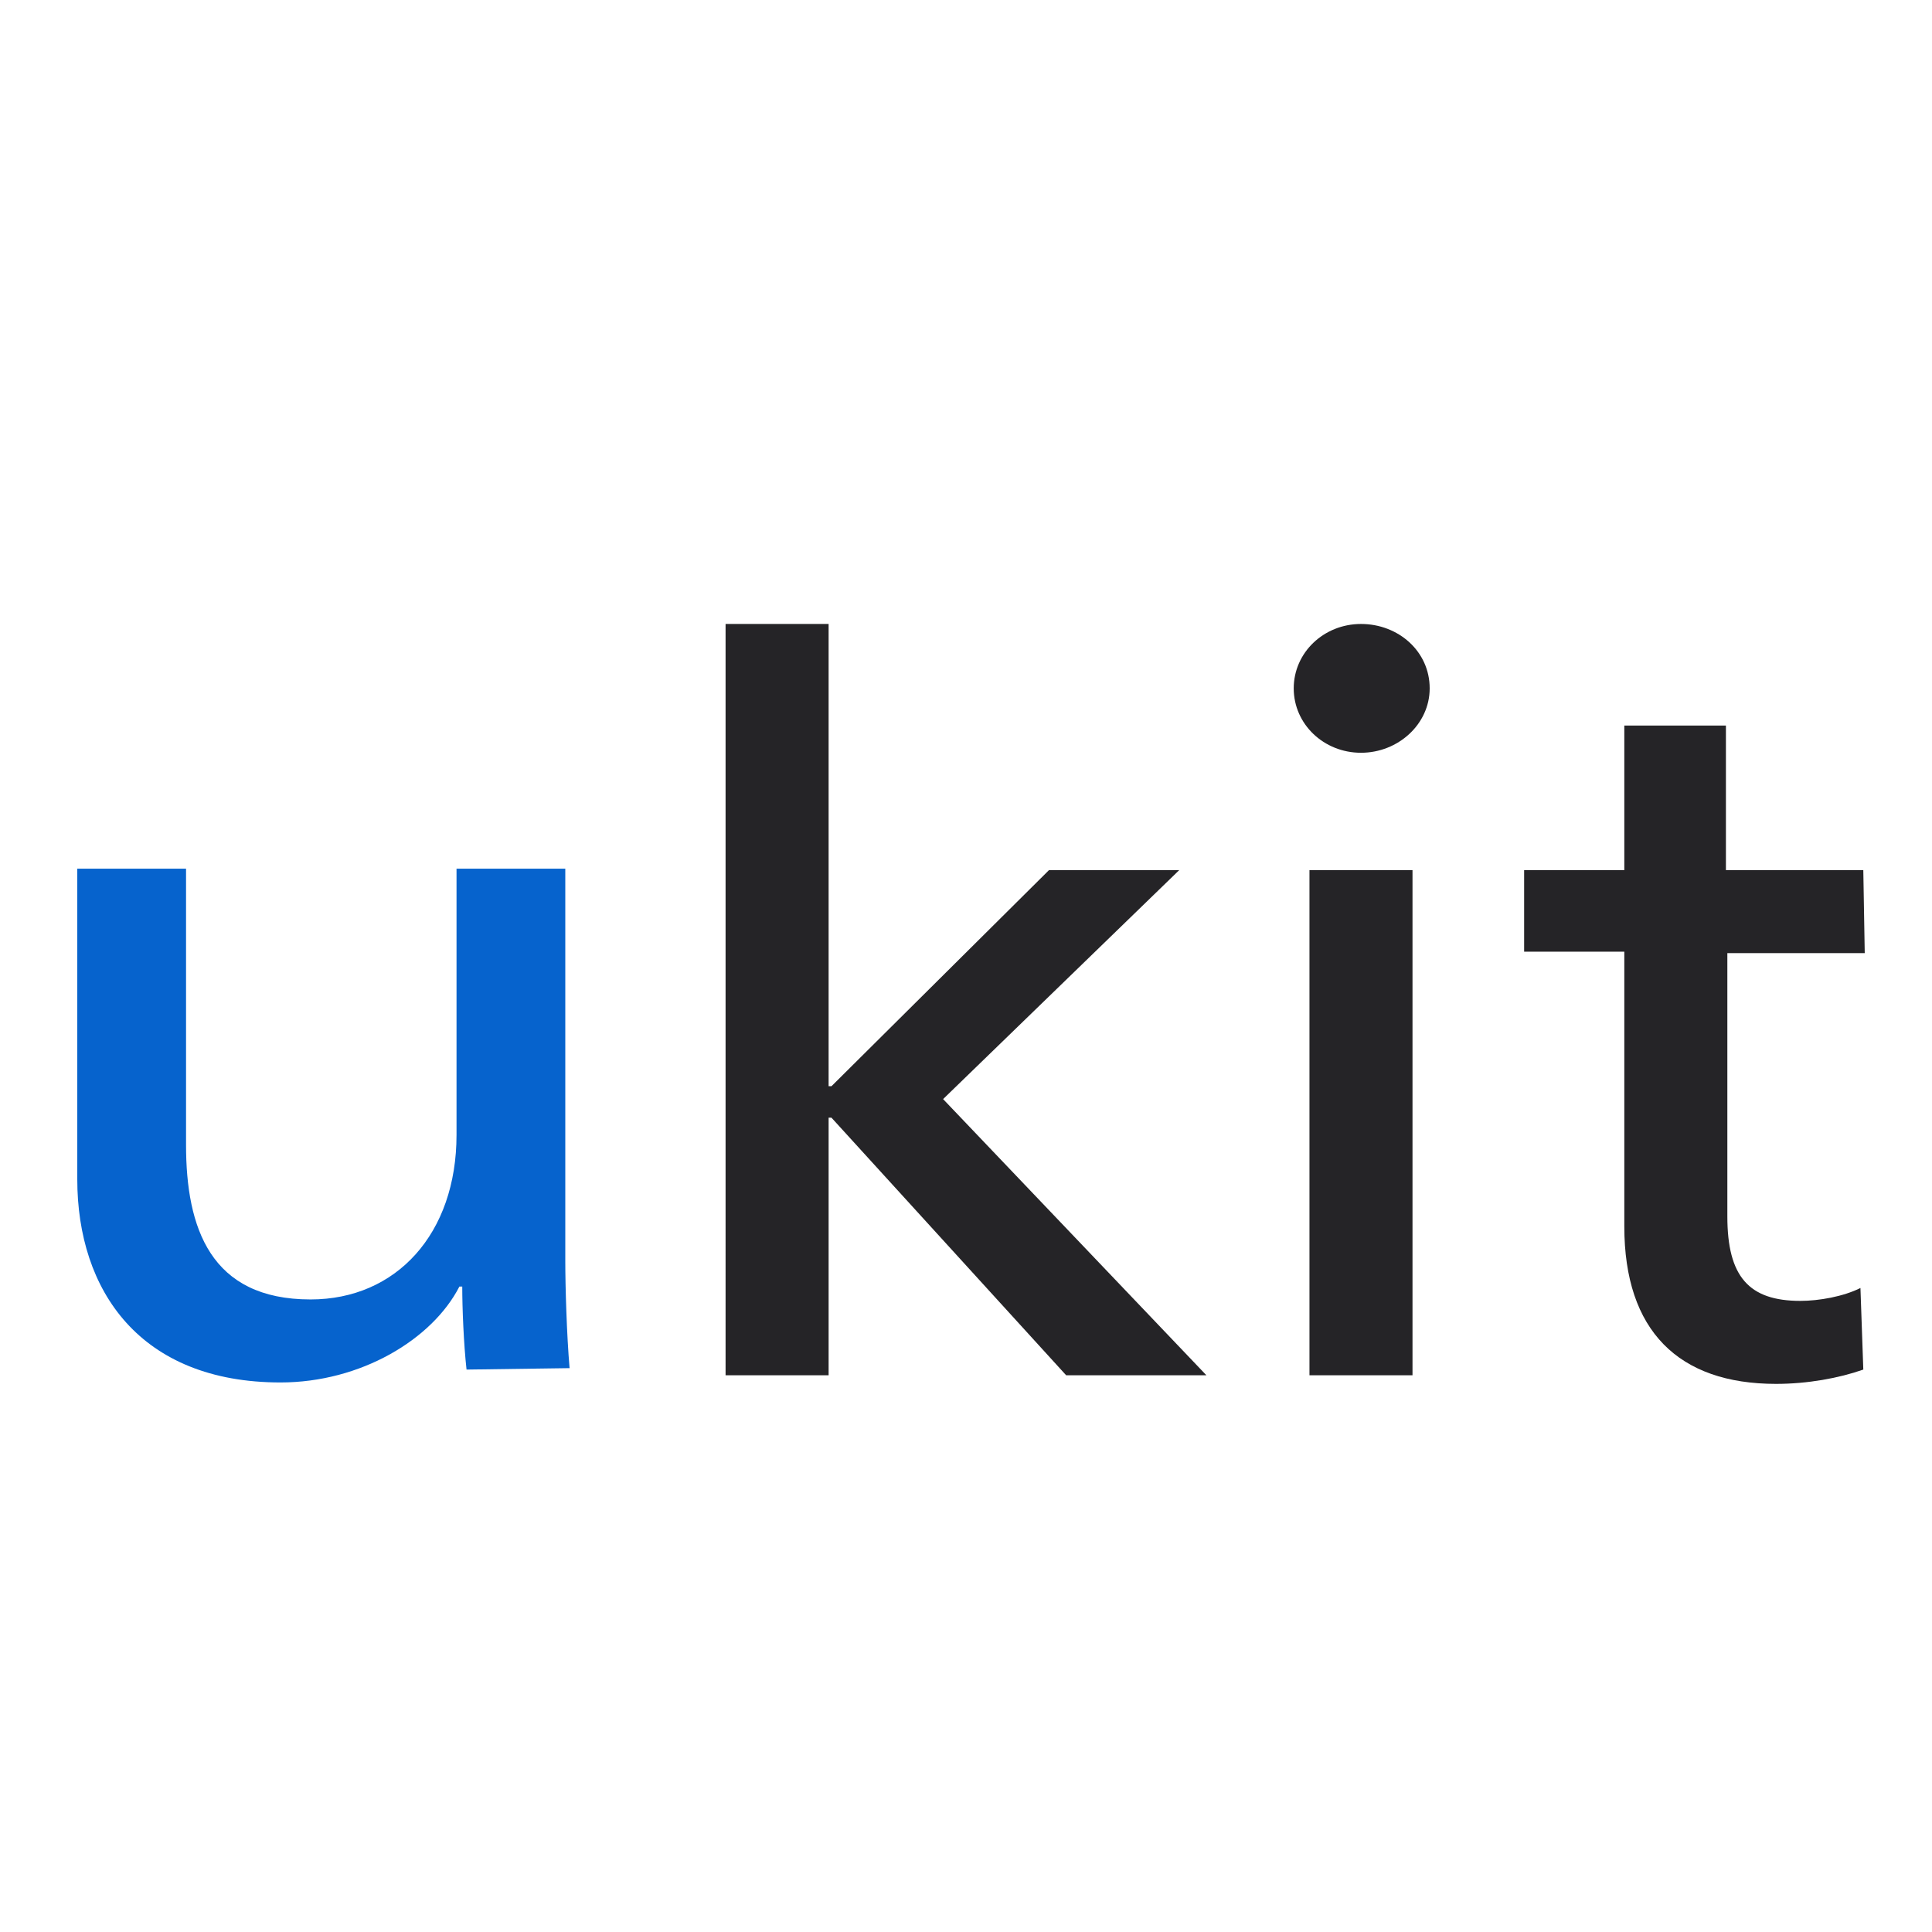
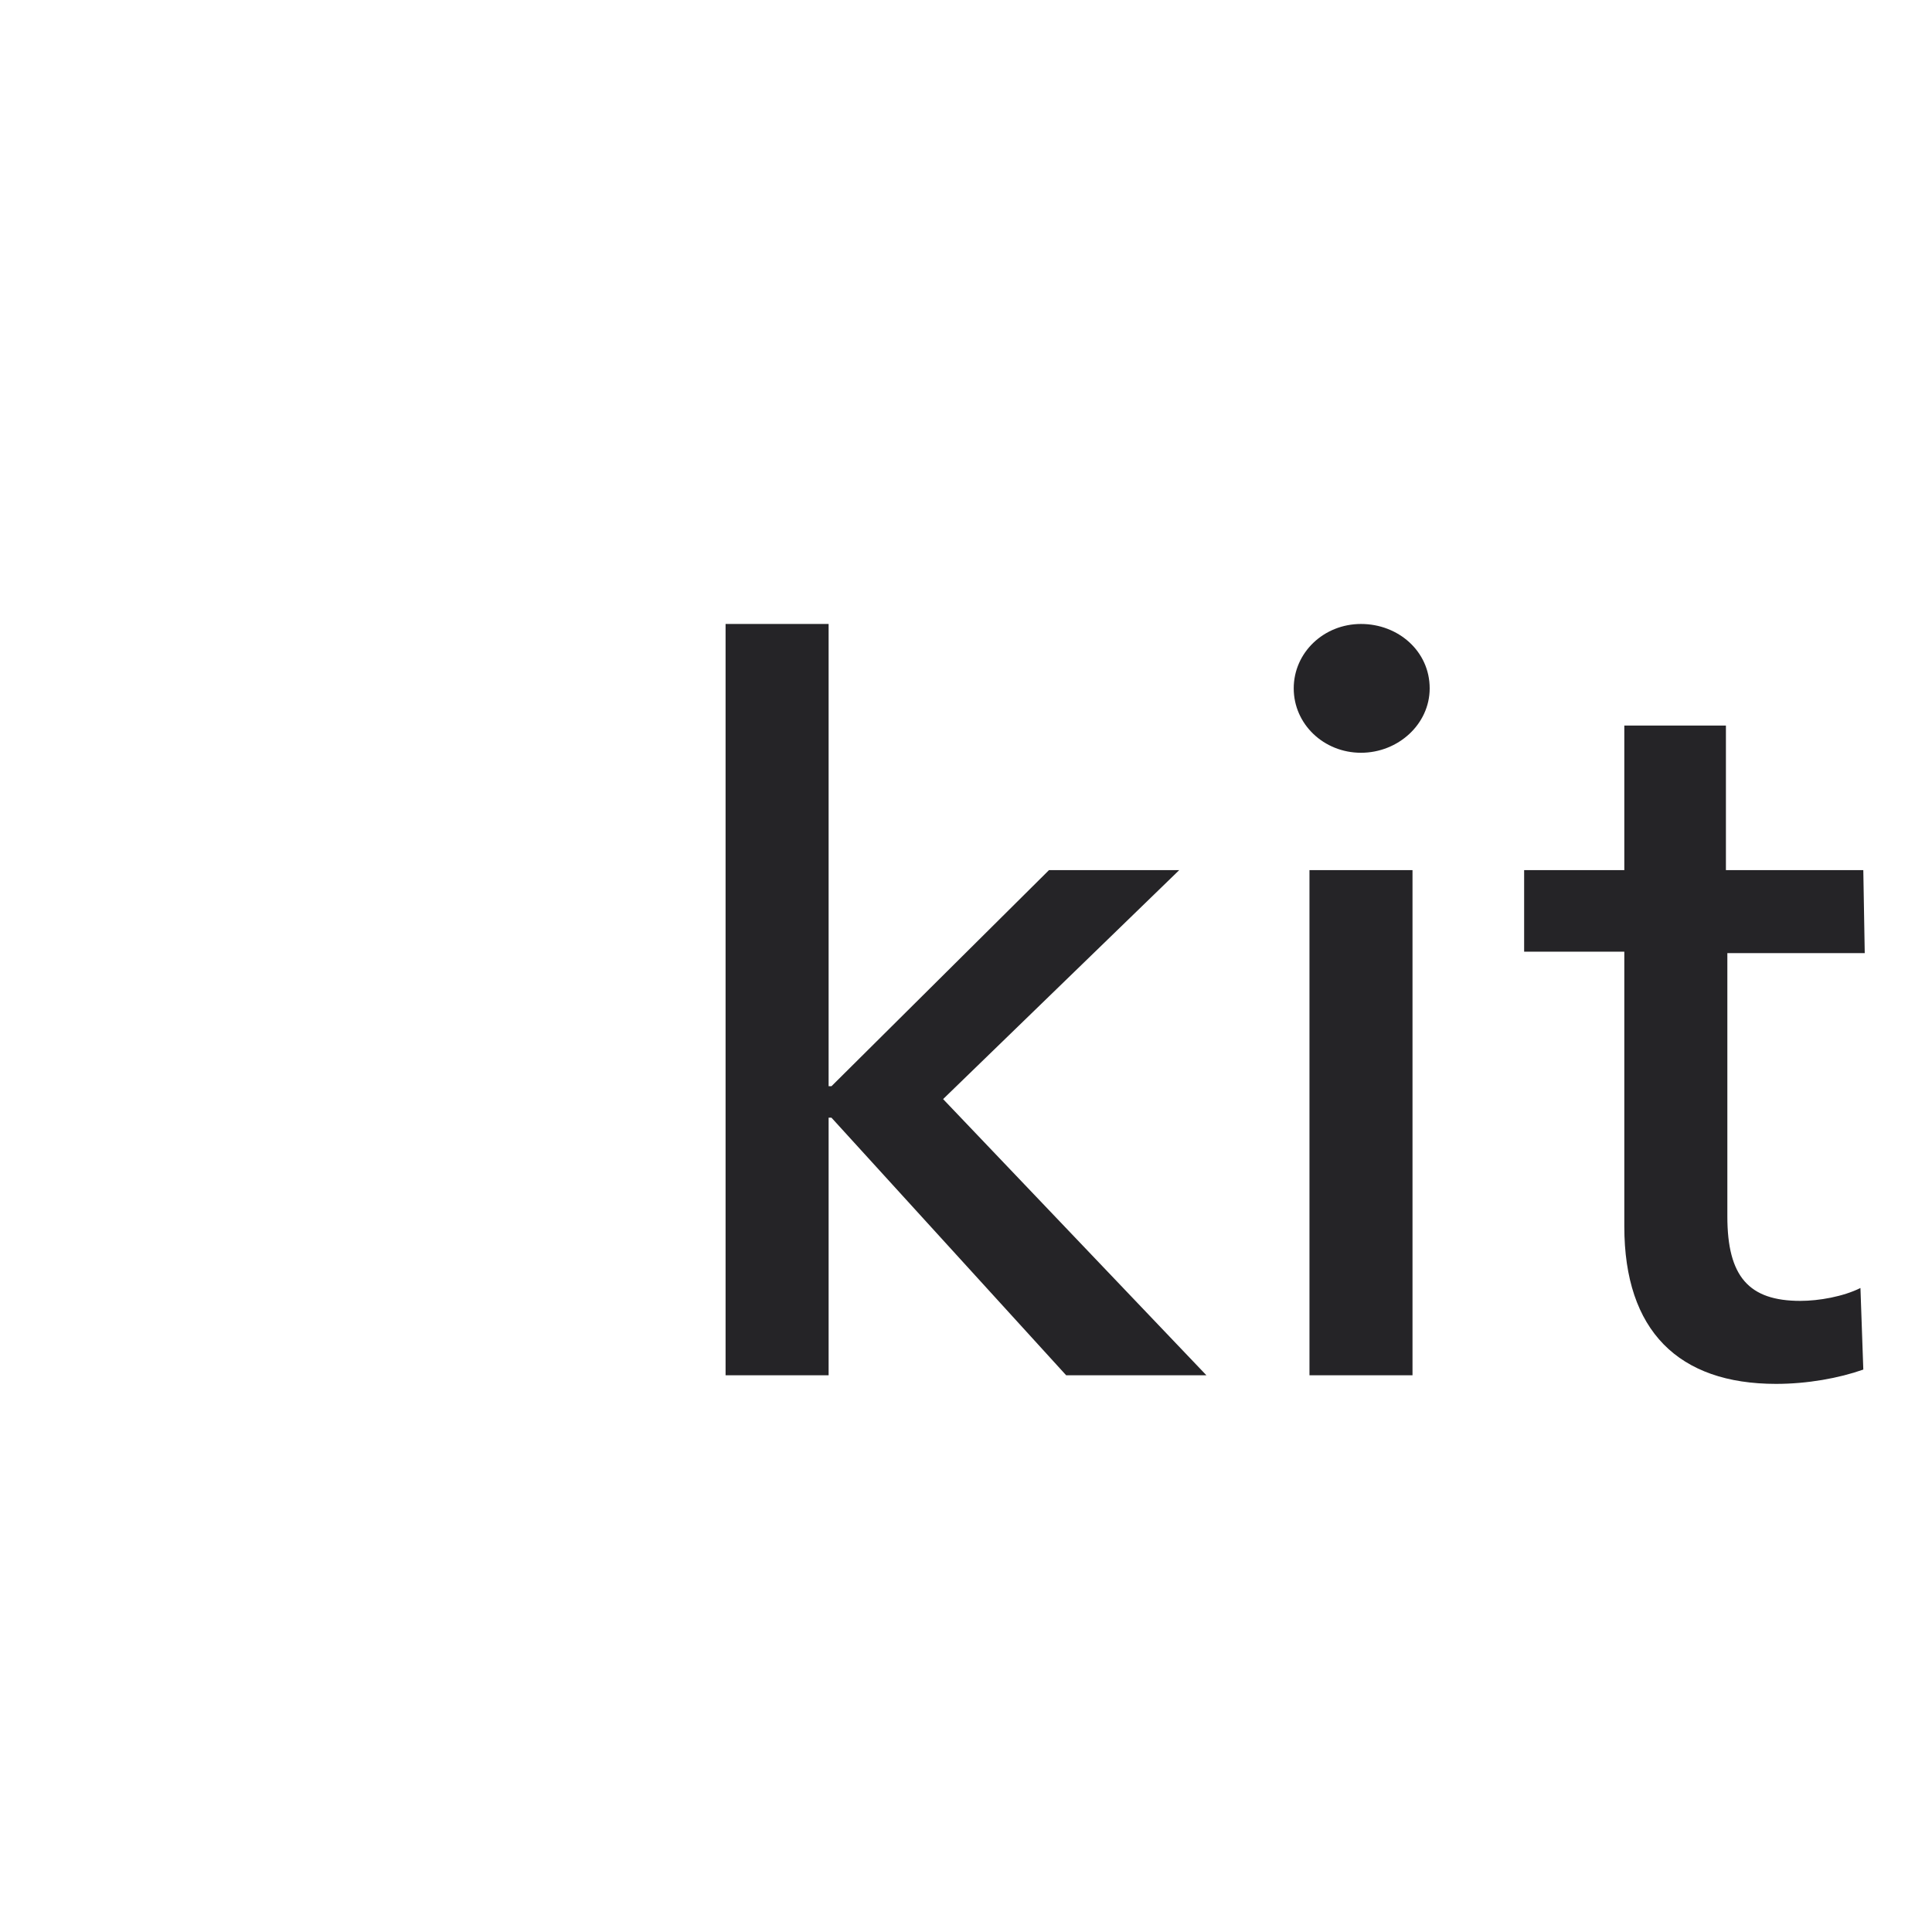
<svg xmlns="http://www.w3.org/2000/svg" version="1.1" id="Layer_1" x="0px" y="0px" viewBox="0 0 135 135" style="enable-background:new 0 0 135 135;" xml:space="preserve">
  <style type="text/css">
	.st0{fill:#252427;}
	.st1{fill:#0663CD;}
</style>
  <g id="ukit-logo">
    <g>
      <g id="Shape_00000037658807358475273450000000370996601149763995_">
        <g>
          <path class="st0" d="M130.3,66.6h-9.6v18.4c0,4.2,1.5,5.9,5.1,5.9c1.3,0,3-0.3,4.2-0.9l0.2,5.7c-1.7,0.6-3.9,1-6.1,1      c-6.8,0-10.6-3.7-10.6-11V66.5h-7v-5.7h7V50.7h7.1v10.1h9.6L130.3,66.6 M98.7,96.1h-7.2V60.8h7.2V96.1 M95.1,52.6      c-2.6,0-4.7-2-4.7-4.5c0-2.5,2.1-4.5,4.7-4.5c2.6,0,4.8,1.9,4.8,4.5C99.9,50.6,97.7,52.6,95.1,52.6 M57.9,75.9h0.2l15.2-15.1      h9.1l-16.5,16l18.4,19.3h-9.8l-16.4-18h-0.2v18h-7.2V43.6h7.2V75.9" />
        </g>
      </g>
-       <path id="Shape_00000168116444893887244540000007040293158324525969_" class="st1" d="M32.6,95.7c-0.2-1.8-0.3-4.3-0.3-5.8h-0.2    c-1.9,3.7-6.9,6.7-12.5,6.7c-9.8,0-14.2-6.4-14.2-14.2V60.7h7.6v19.3c0,5.8,1.7,10.8,8.7,10.8c6,0,10.2-4.6,10.2-11.5V60.7h7.6    v27.4c0,1.8,0.1,5.2,0.3,7.5L32.6,95.7" />
    </g>
  </g>
</svg>